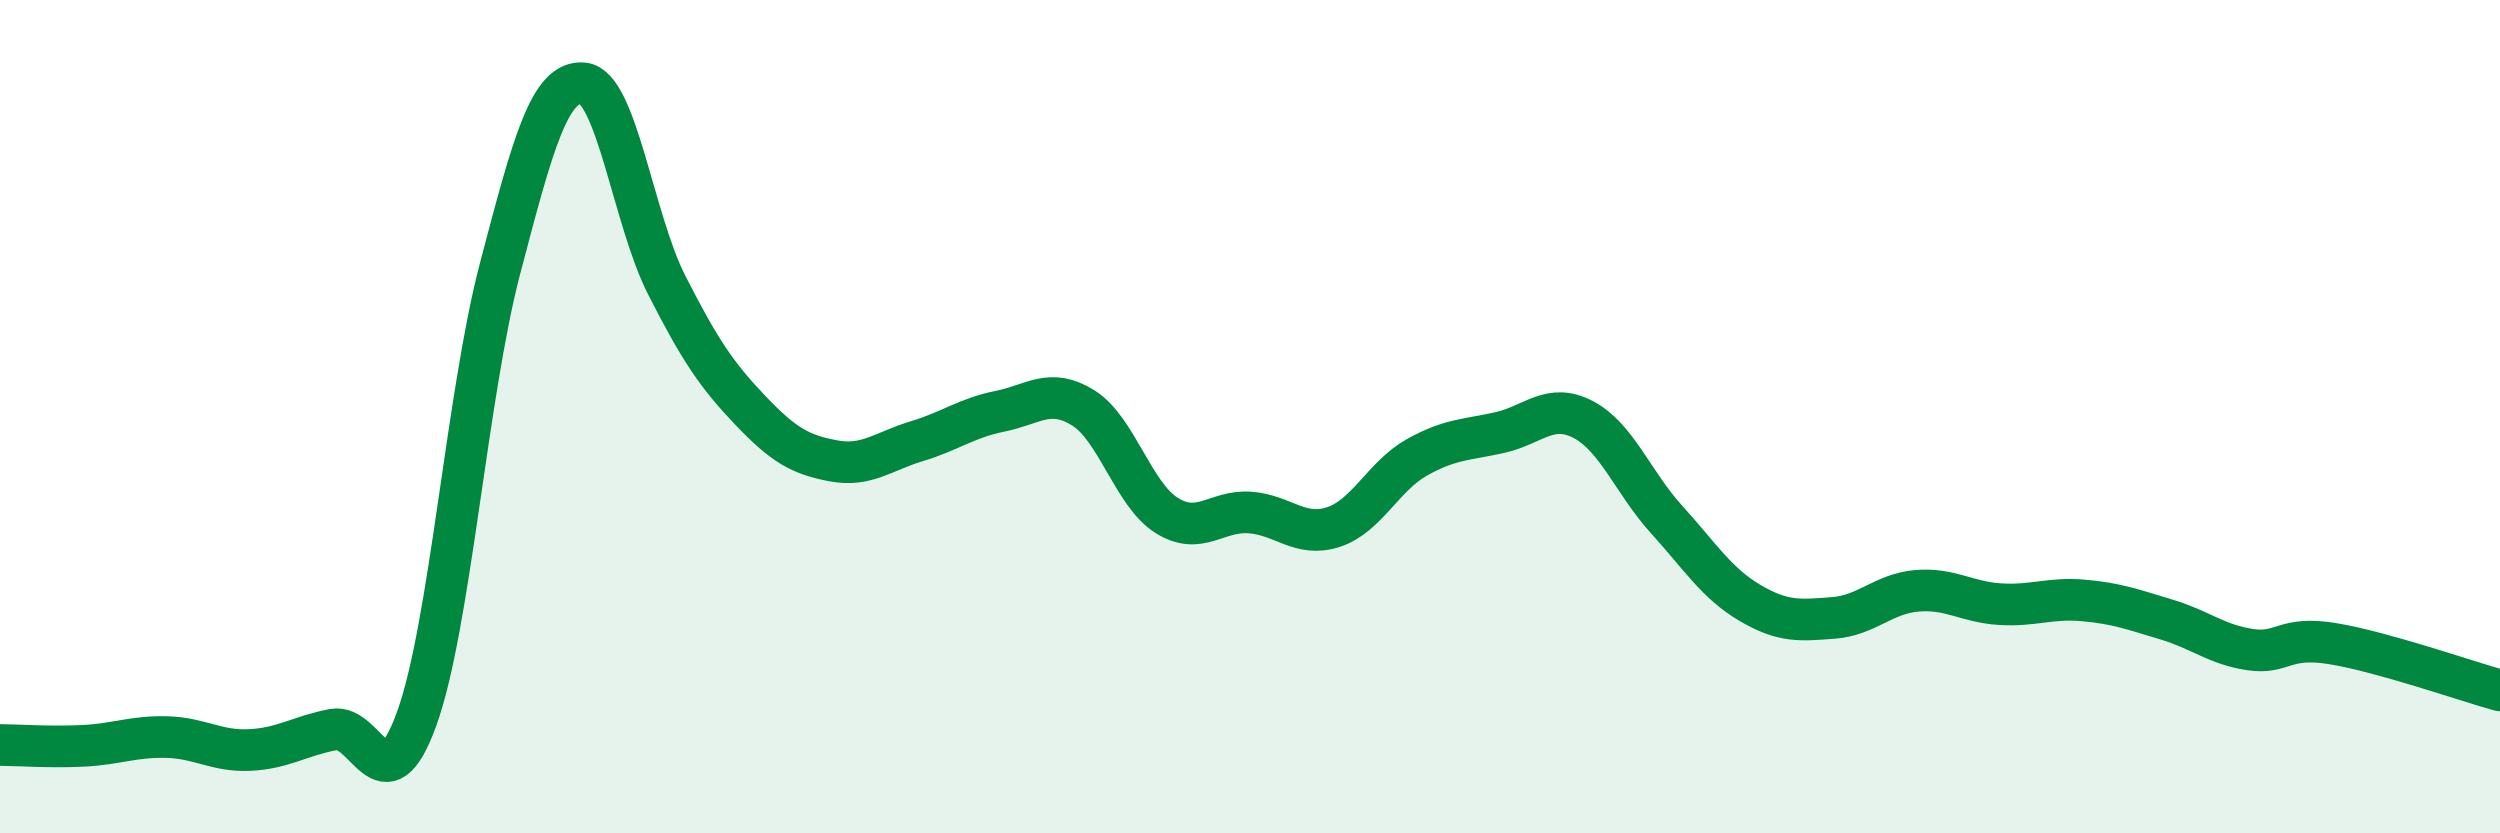
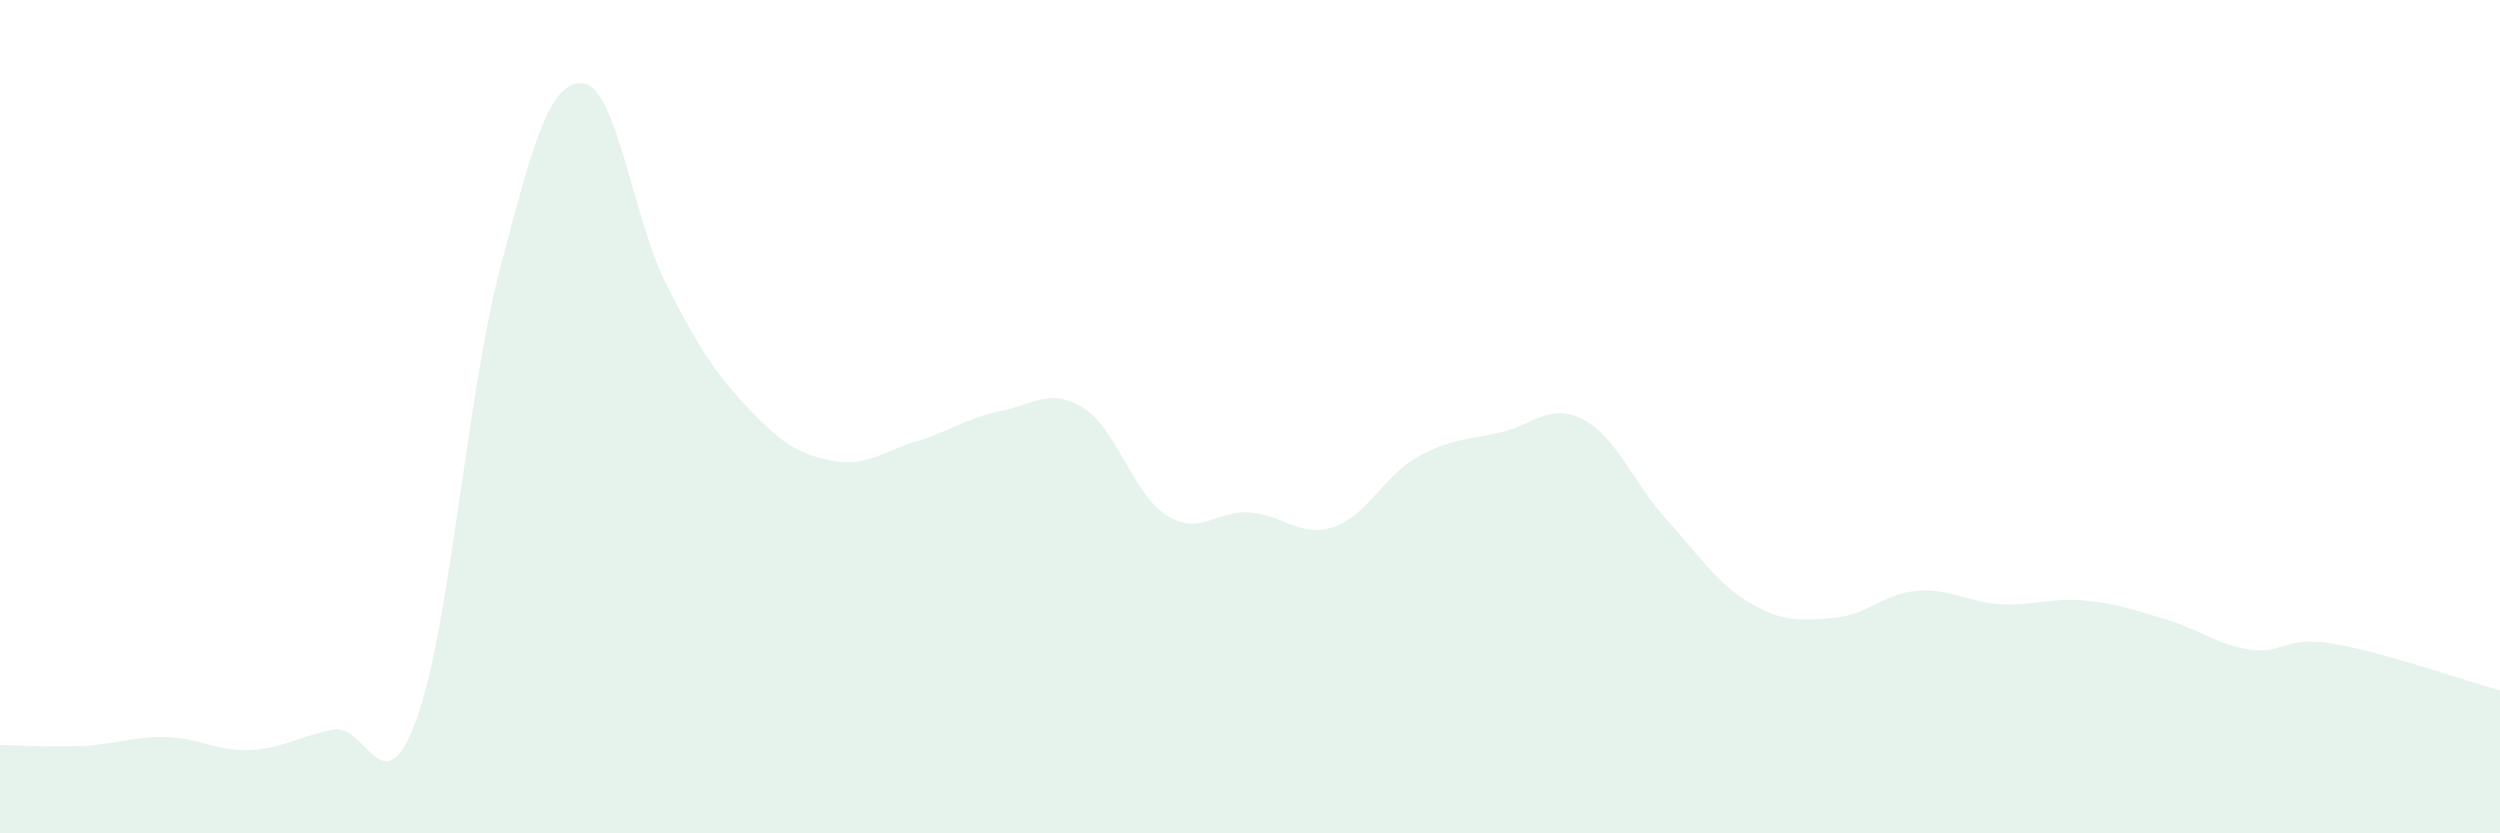
<svg xmlns="http://www.w3.org/2000/svg" width="60" height="20" viewBox="0 0 60 20">
  <path d="M 0,17.88 C 0.4,17.88 1.2,17.94 2,17.9 C 2.8,17.86 3.2,17.67 4,17.69 C 4.8,17.71 5.2,18.04 6,18 C 6.8,17.96 7.2,17.66 8,17.51 C 8.8,17.36 9.2,19.46 10,17.25 C 10.8,15.04 11.2,9.5 12,6.45 C 12.8,3.4 13.2,1.92 14,2 C 14.8,2.08 15.2,5.27 16,6.84 C 16.8,8.41 17.2,9 18,9.84 C 18.8,10.68 19.2,10.91 20,11.06 C 20.8,11.21 21.2,10.83 22,10.59 C 22.8,10.35 23.2,10.03 24,9.87 C 24.8,9.71 25.2,9.29 26,9.79 C 26.8,10.29 27.2,11.87 28,12.37 C 28.8,12.87 29.2,12.24 30,12.3 C 30.8,12.36 31.2,12.91 32,12.65 C 32.8,12.39 33.2,11.43 34,10.98 C 34.8,10.53 35.2,10.56 36,10.38 C 36.8,10.2 37.2,9.65 38,10.07 C 38.8,10.49 39.2,11.59 40,12.47 C 40.8,13.35 41.2,14 42,14.47 C 42.8,14.94 43.2,14.89 44,14.83 C 44.8,14.77 45.2,14.25 46,14.18 C 46.8,14.11 47.2,14.45 48,14.5 C 48.8,14.55 49.2,14.34 50,14.41 C 50.8,14.48 51.2,14.63 52,14.87 C 52.8,15.11 53.2,15.47 54,15.59 C 54.8,15.71 54.8,15.25 56,15.45 C 57.2,15.65 59.2,16.35 60,16.57L60 20L0 20Z" fill="#008740" opacity="0.1" stroke-linecap="round" stroke-linejoin="round" />
-   <path d="M 0,17.88 C 0.4,17.88 1.2,17.94 2,17.9 C 2.8,17.86 3.2,17.67 4,17.69 C 4.8,17.71 5.2,18.04 6,18 C 6.8,17.96 7.2,17.66 8,17.51 C 8.8,17.36 9.2,19.46 10,17.25 C 10.8,15.04 11.2,9.5 12,6.45 C 12.8,3.4 13.2,1.92 14,2 C 14.8,2.08 15.2,5.27 16,6.84 C 16.8,8.41 17.2,9 18,9.84 C 18.8,10.68 19.2,10.91 20,11.06 C 20.8,11.21 21.2,10.83 22,10.59 C 22.8,10.35 23.2,10.03 24,9.87 C 24.8,9.71 25.2,9.29 26,9.79 C 26.8,10.29 27.2,11.87 28,12.37 C 28.8,12.87 29.2,12.24 30,12.3 C 30.8,12.36 31.2,12.91 32,12.65 C 32.8,12.39 33.2,11.43 34,10.98 C 34.8,10.53 35.2,10.56 36,10.38 C 36.8,10.2 37.2,9.65 38,10.07 C 38.8,10.49 39.2,11.59 40,12.47 C 40.8,13.35 41.2,14 42,14.47 C 42.8,14.94 43.2,14.89 44,14.83 C 44.8,14.77 45.2,14.25 46,14.18 C 46.8,14.11 47.2,14.45 48,14.5 C 48.8,14.55 49.2,14.34 50,14.41 C 50.8,14.48 51.2,14.63 52,14.87 C 52.8,15.11 53.2,15.47 54,15.59 C 54.8,15.71 54.8,15.25 56,15.45 C 57.2,15.65 59.2,16.35 60,16.57" stroke="#008740" stroke-width="1" fill="none" stroke-linecap="round" stroke-linejoin="round" />
</svg>